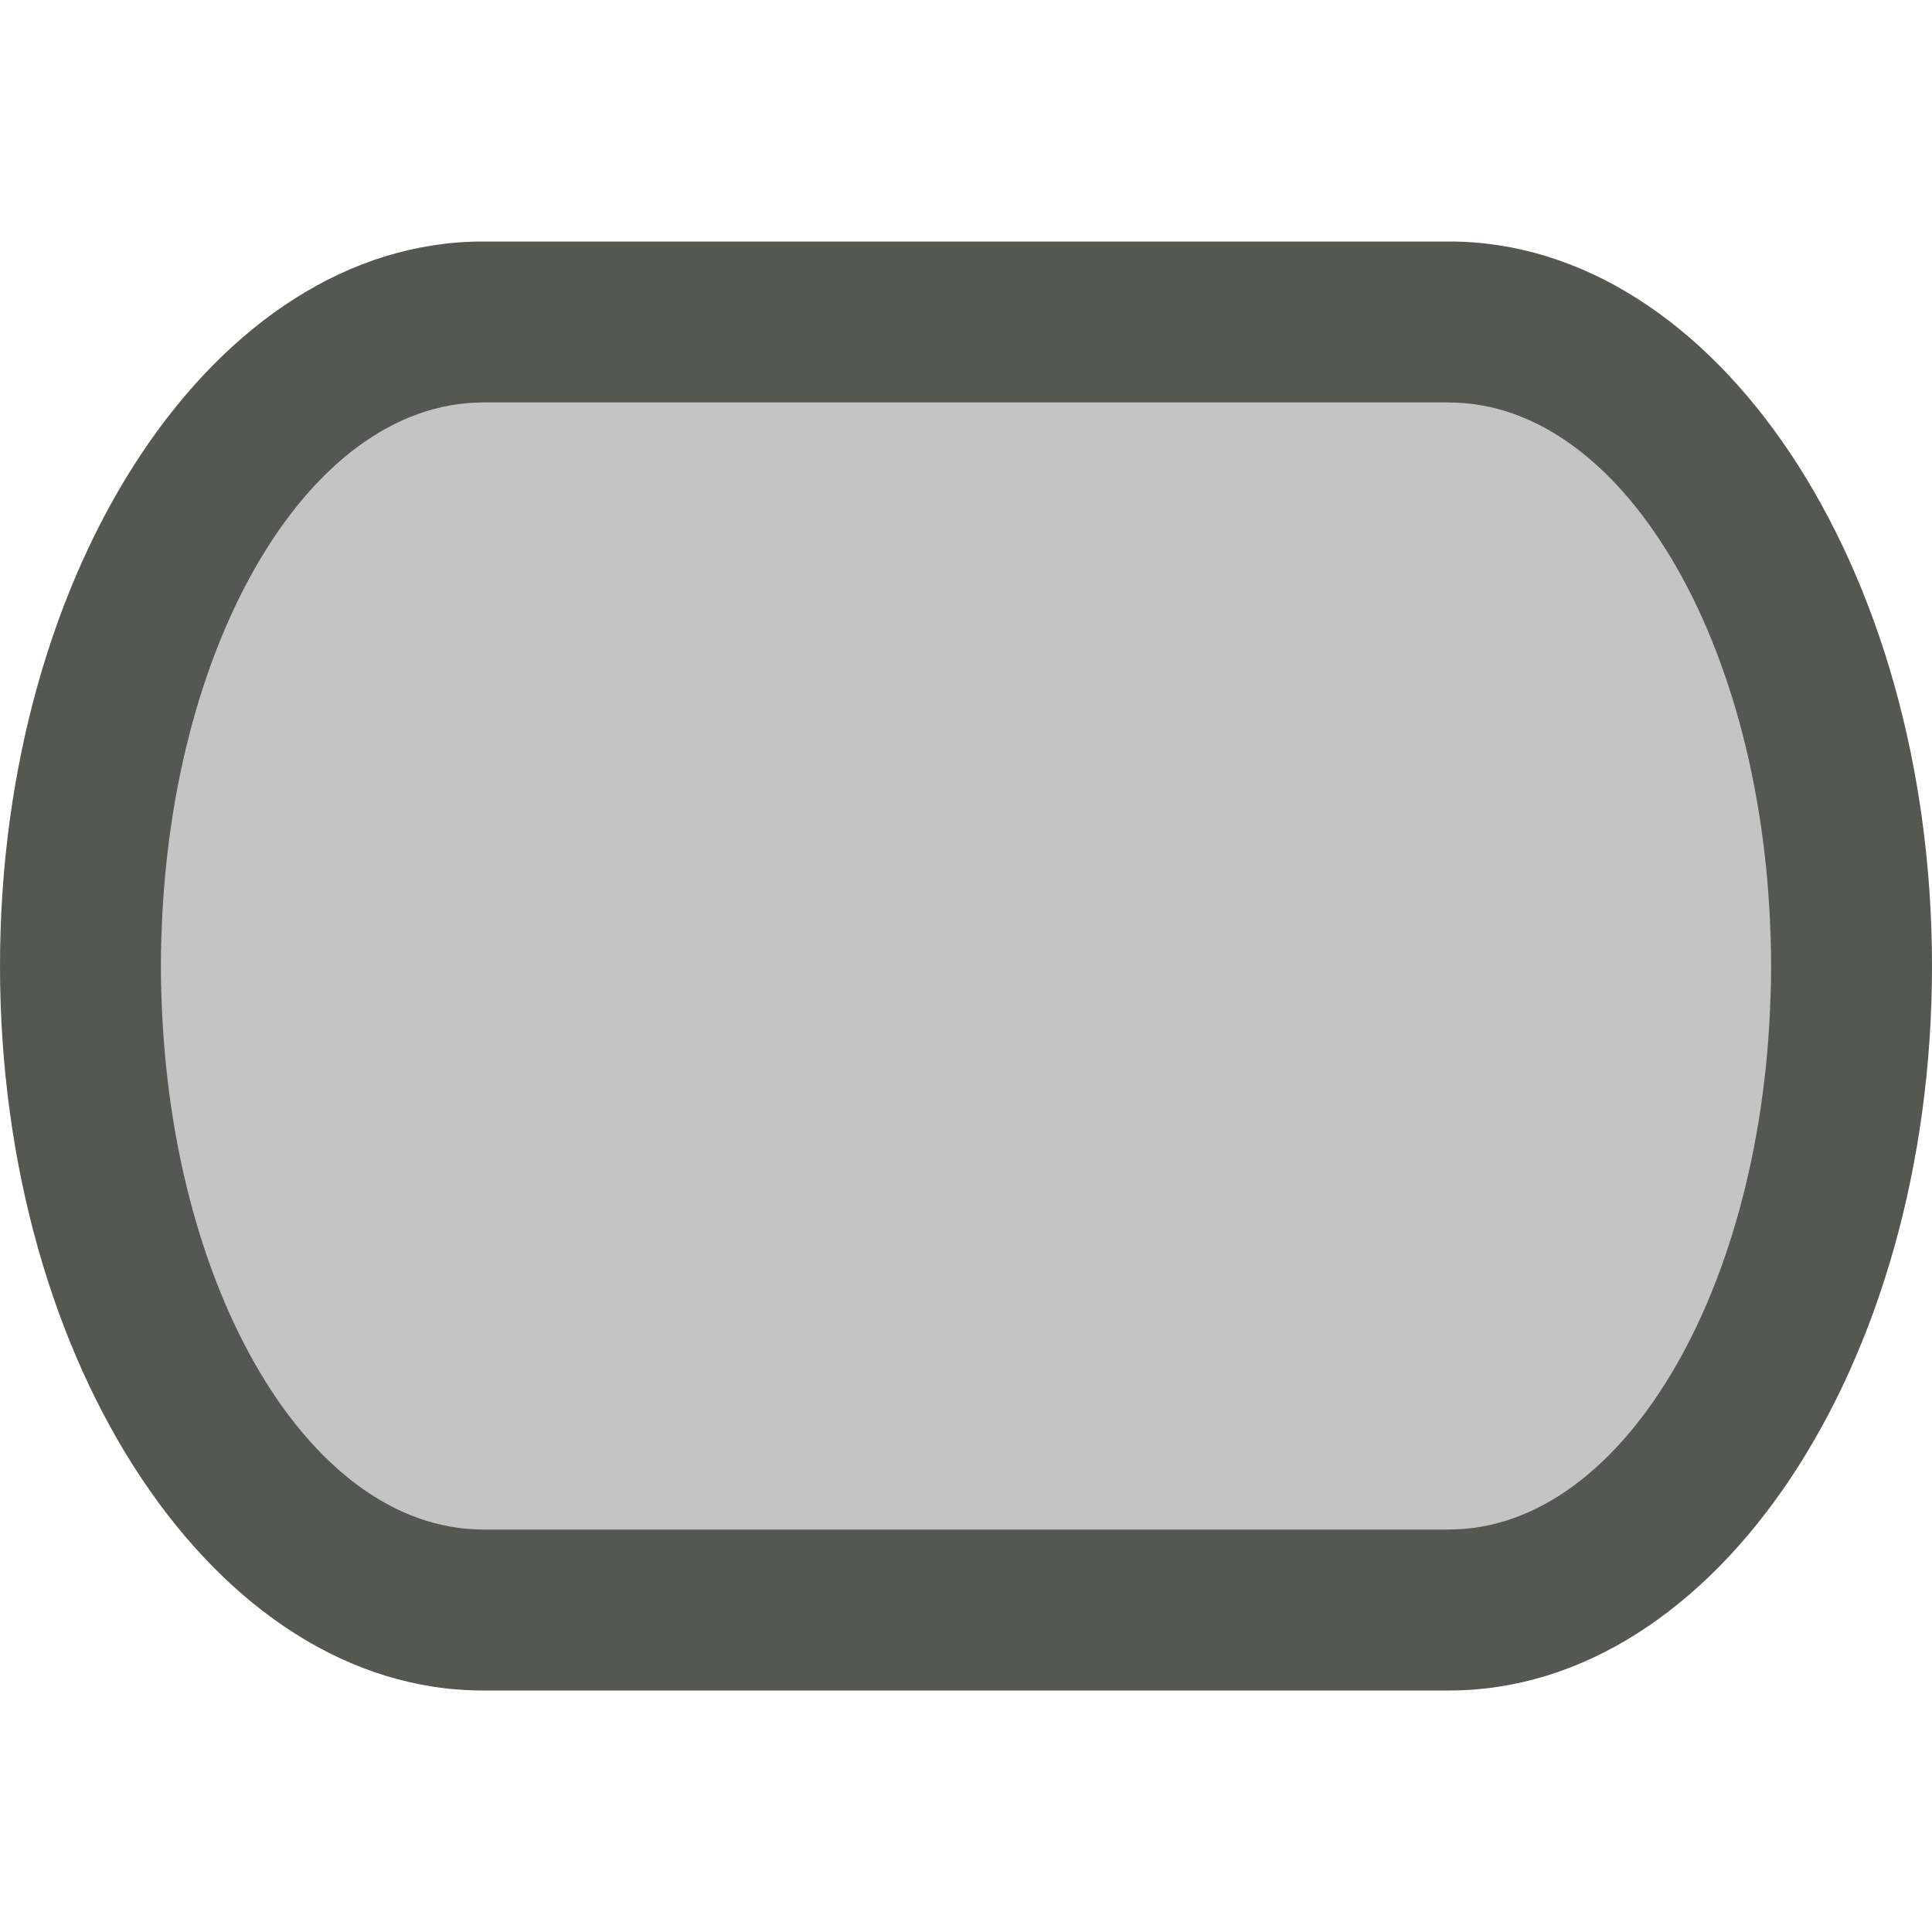
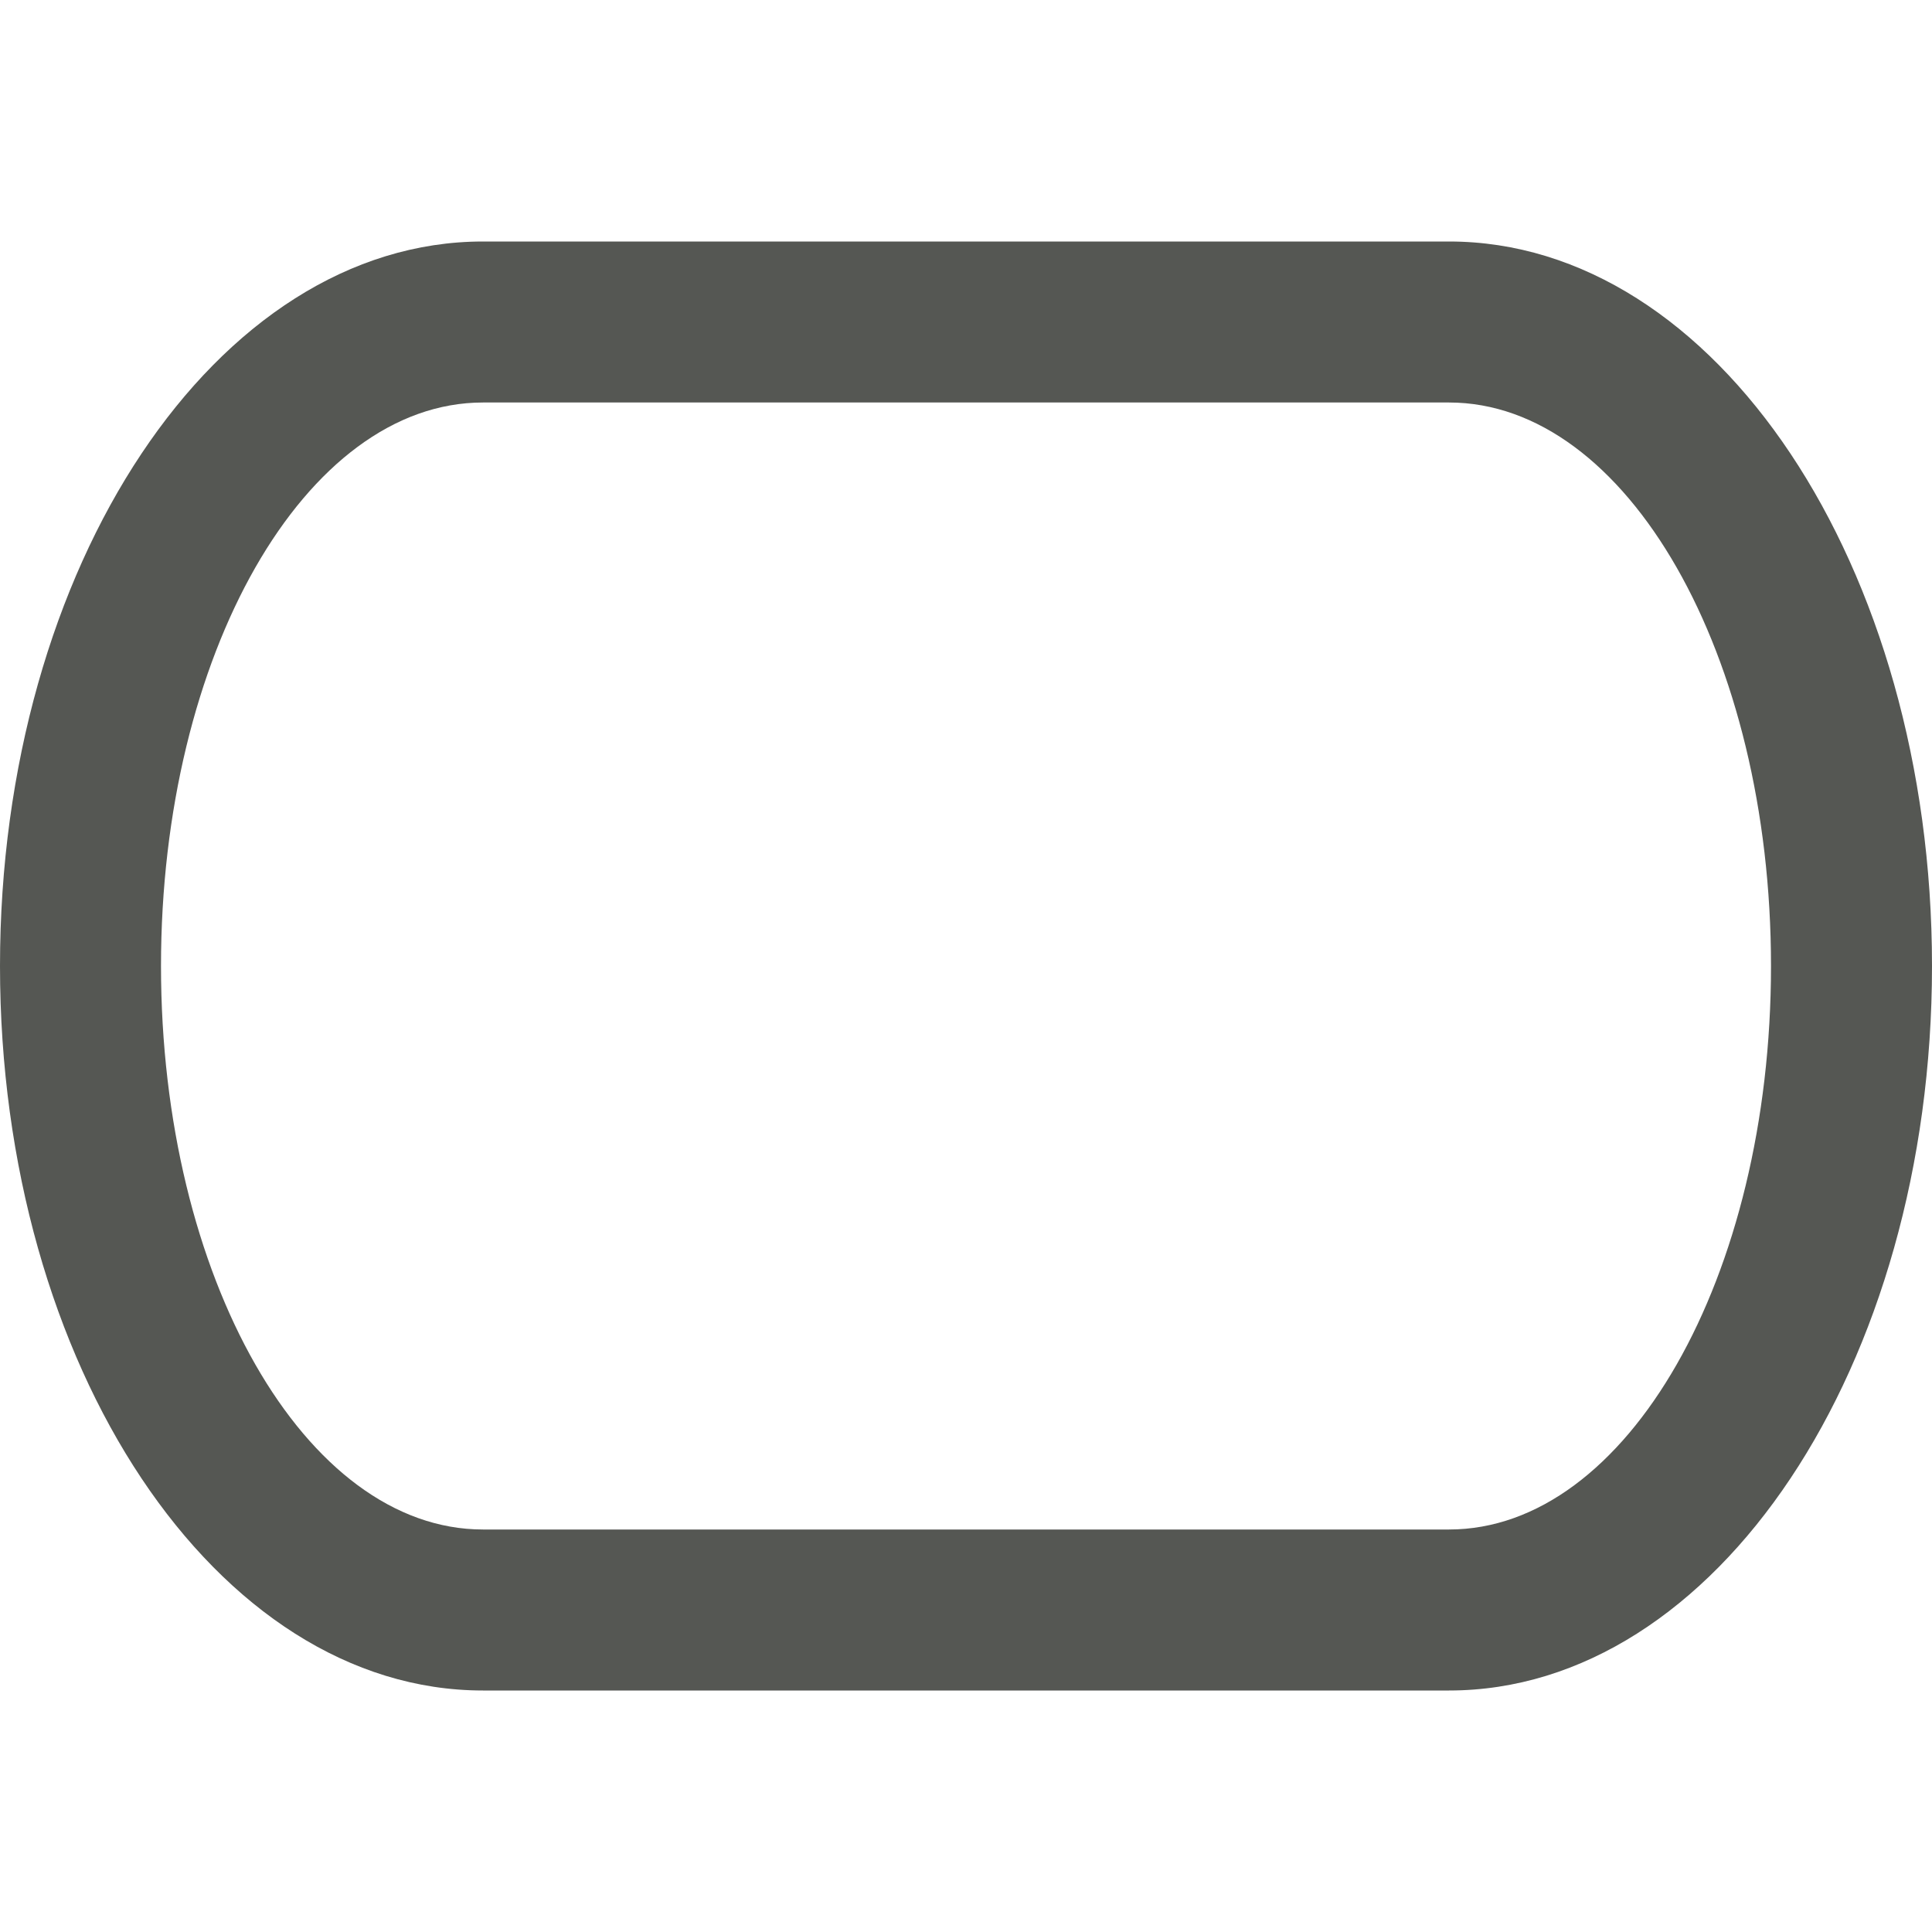
<svg xmlns="http://www.w3.org/2000/svg" viewBox="0 0 24 24">
  <path style="fill:#555753" d="M 6 3 C 2.686 3 0 7.029 0 12 C 0 16.971 2.686 21 6 21 L 18 21 C 21.314 21 24 16.971 24 12 C 24 7.029 21.314 3 18 3 L 6 3 z M 6 5 L 18 5 C 20.209 5 22 8.134 22 12 C 22 15.866 20.209 19 18 19 L 6 19 C 3.791 19 2 15.866 2 12 C 2 8.134 3.791 5 6 5 z " />
-   <path style="opacity:0.35;fill:#555753" d="M 3,5 C 2.607,7.311 2,9 2,11.973 2,15.227 2.619,16.724 3,19 h 18 c 0.346,-2.31 1,-4 1,-7 0,-3 -0.588,-4.68 -1,-7 z" />
</svg>